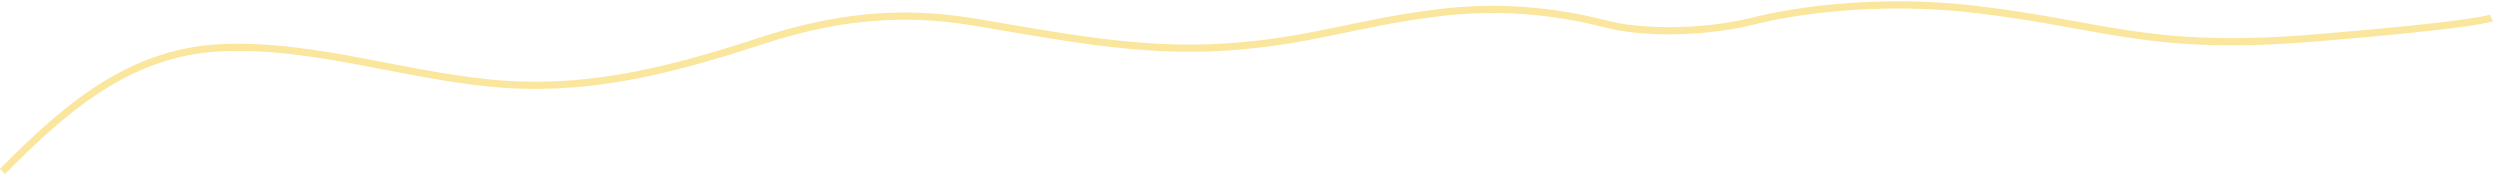
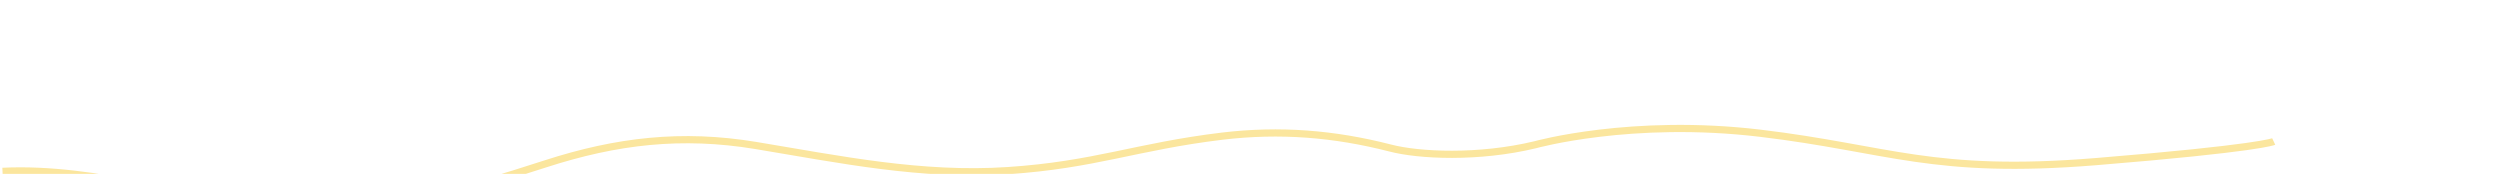
<svg xmlns="http://www.w3.org/2000/svg" id="Layer_2" data-name="Layer 2" version="1.1" viewBox="0 0 696 48.4">
  <defs>
    <style>
      .cls-1 {
        fill: none;
        stroke: #fbe69e;
        stroke-width: 2px;
      }
    </style>
  </defs>
  <g id="Text">
-     <path class="cls-1" d="M.7,47.7C17.9,30.4,35.7,14.6,61.3,13.3c26.8-1.3,53.1,8.5,79.8,10.2,25.2,1.6,47.8-4.6,71.4-12.3,19.8-6.4,37.9-8.5,58.5-5.1,23.5,3.9,46.2,8.6,70.2,7,24.2-1.6,35.7-6.7,59.7-9.6,16-1.9,31.1-.7,46.7,3.3,8,2.1,24.6,2.9,40.4-.9,0,0,26.8-7.5,62.7-3.2s47.9,11.6,93.4,7.9,49.5-5.6,49.5-5.6" />
+     <path class="cls-1" d="M.7,47.7c26.8-1.3,53.1,8.5,79.8,10.2,25.2,1.6,47.8-4.6,71.4-12.3,19.8-6.4,37.9-8.5,58.5-5.1,23.5,3.9,46.2,8.6,70.2,7,24.2-1.6,35.7-6.7,59.7-9.6,16-1.9,31.1-.7,46.7,3.3,8,2.1,24.6,2.9,40.4-.9,0,0,26.8-7.5,62.7-3.2s47.9,11.6,93.4,7.9,49.5-5.6,49.5-5.6" />
  </g>
</svg>